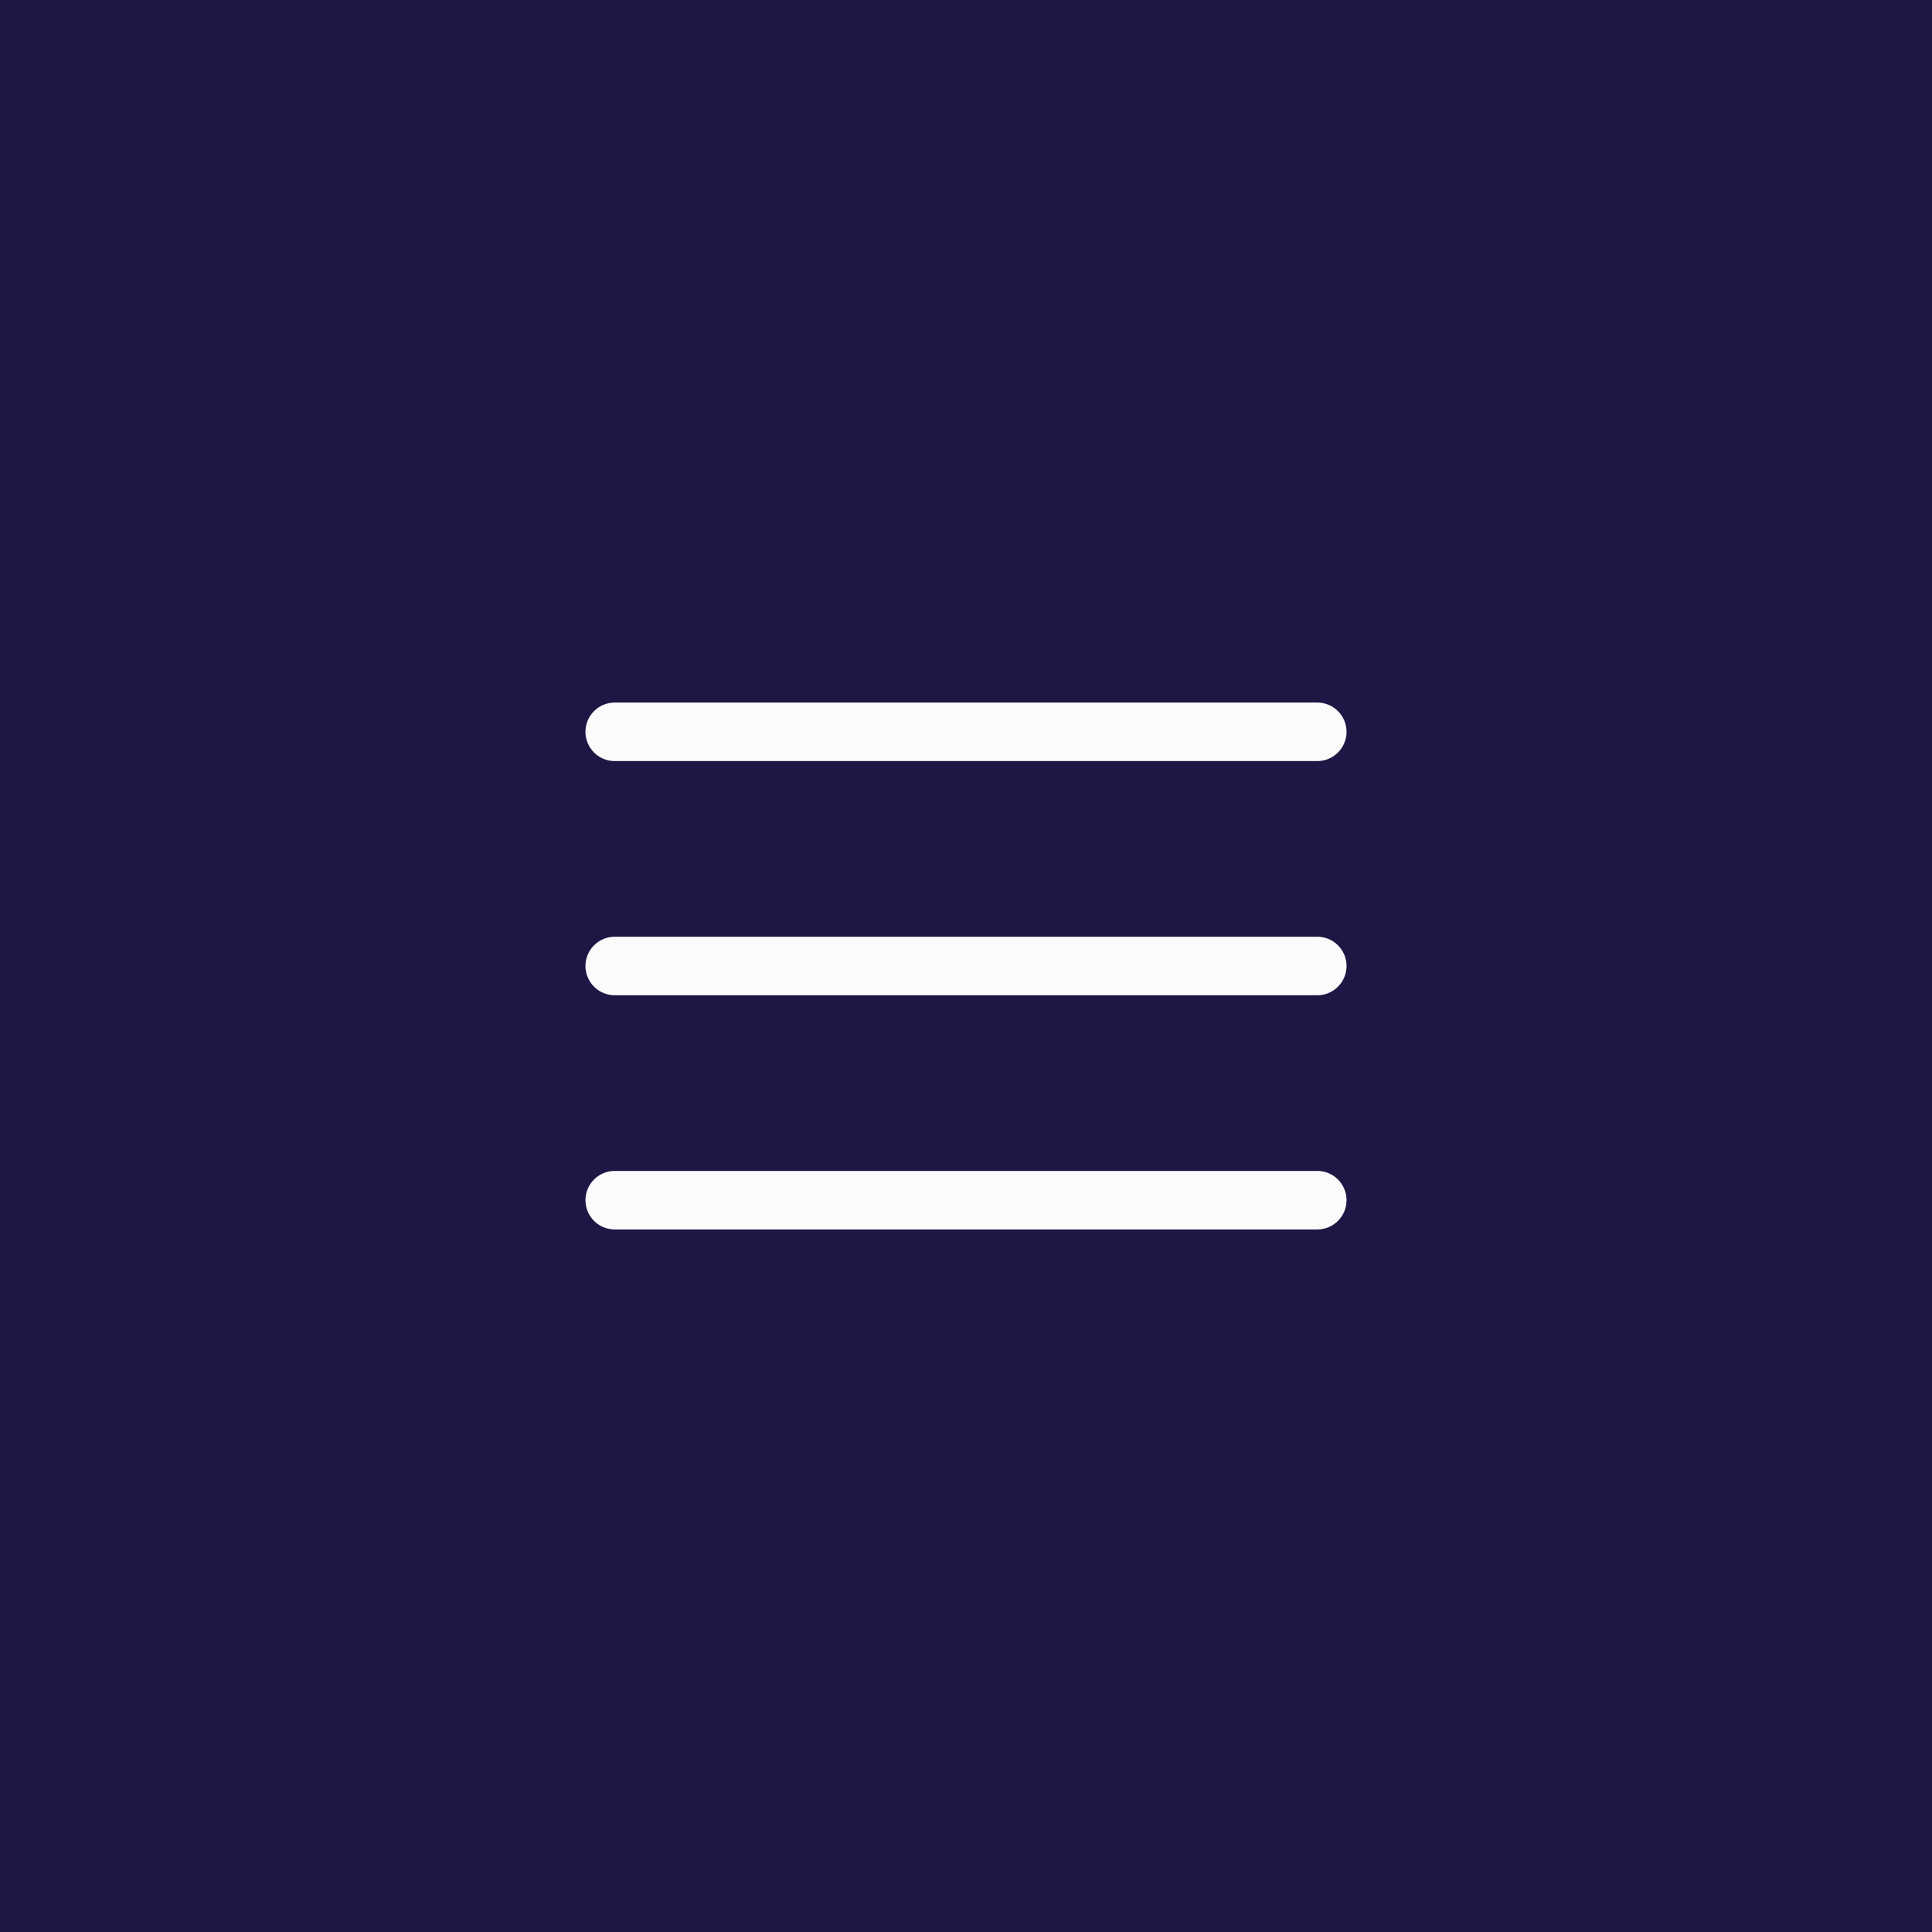
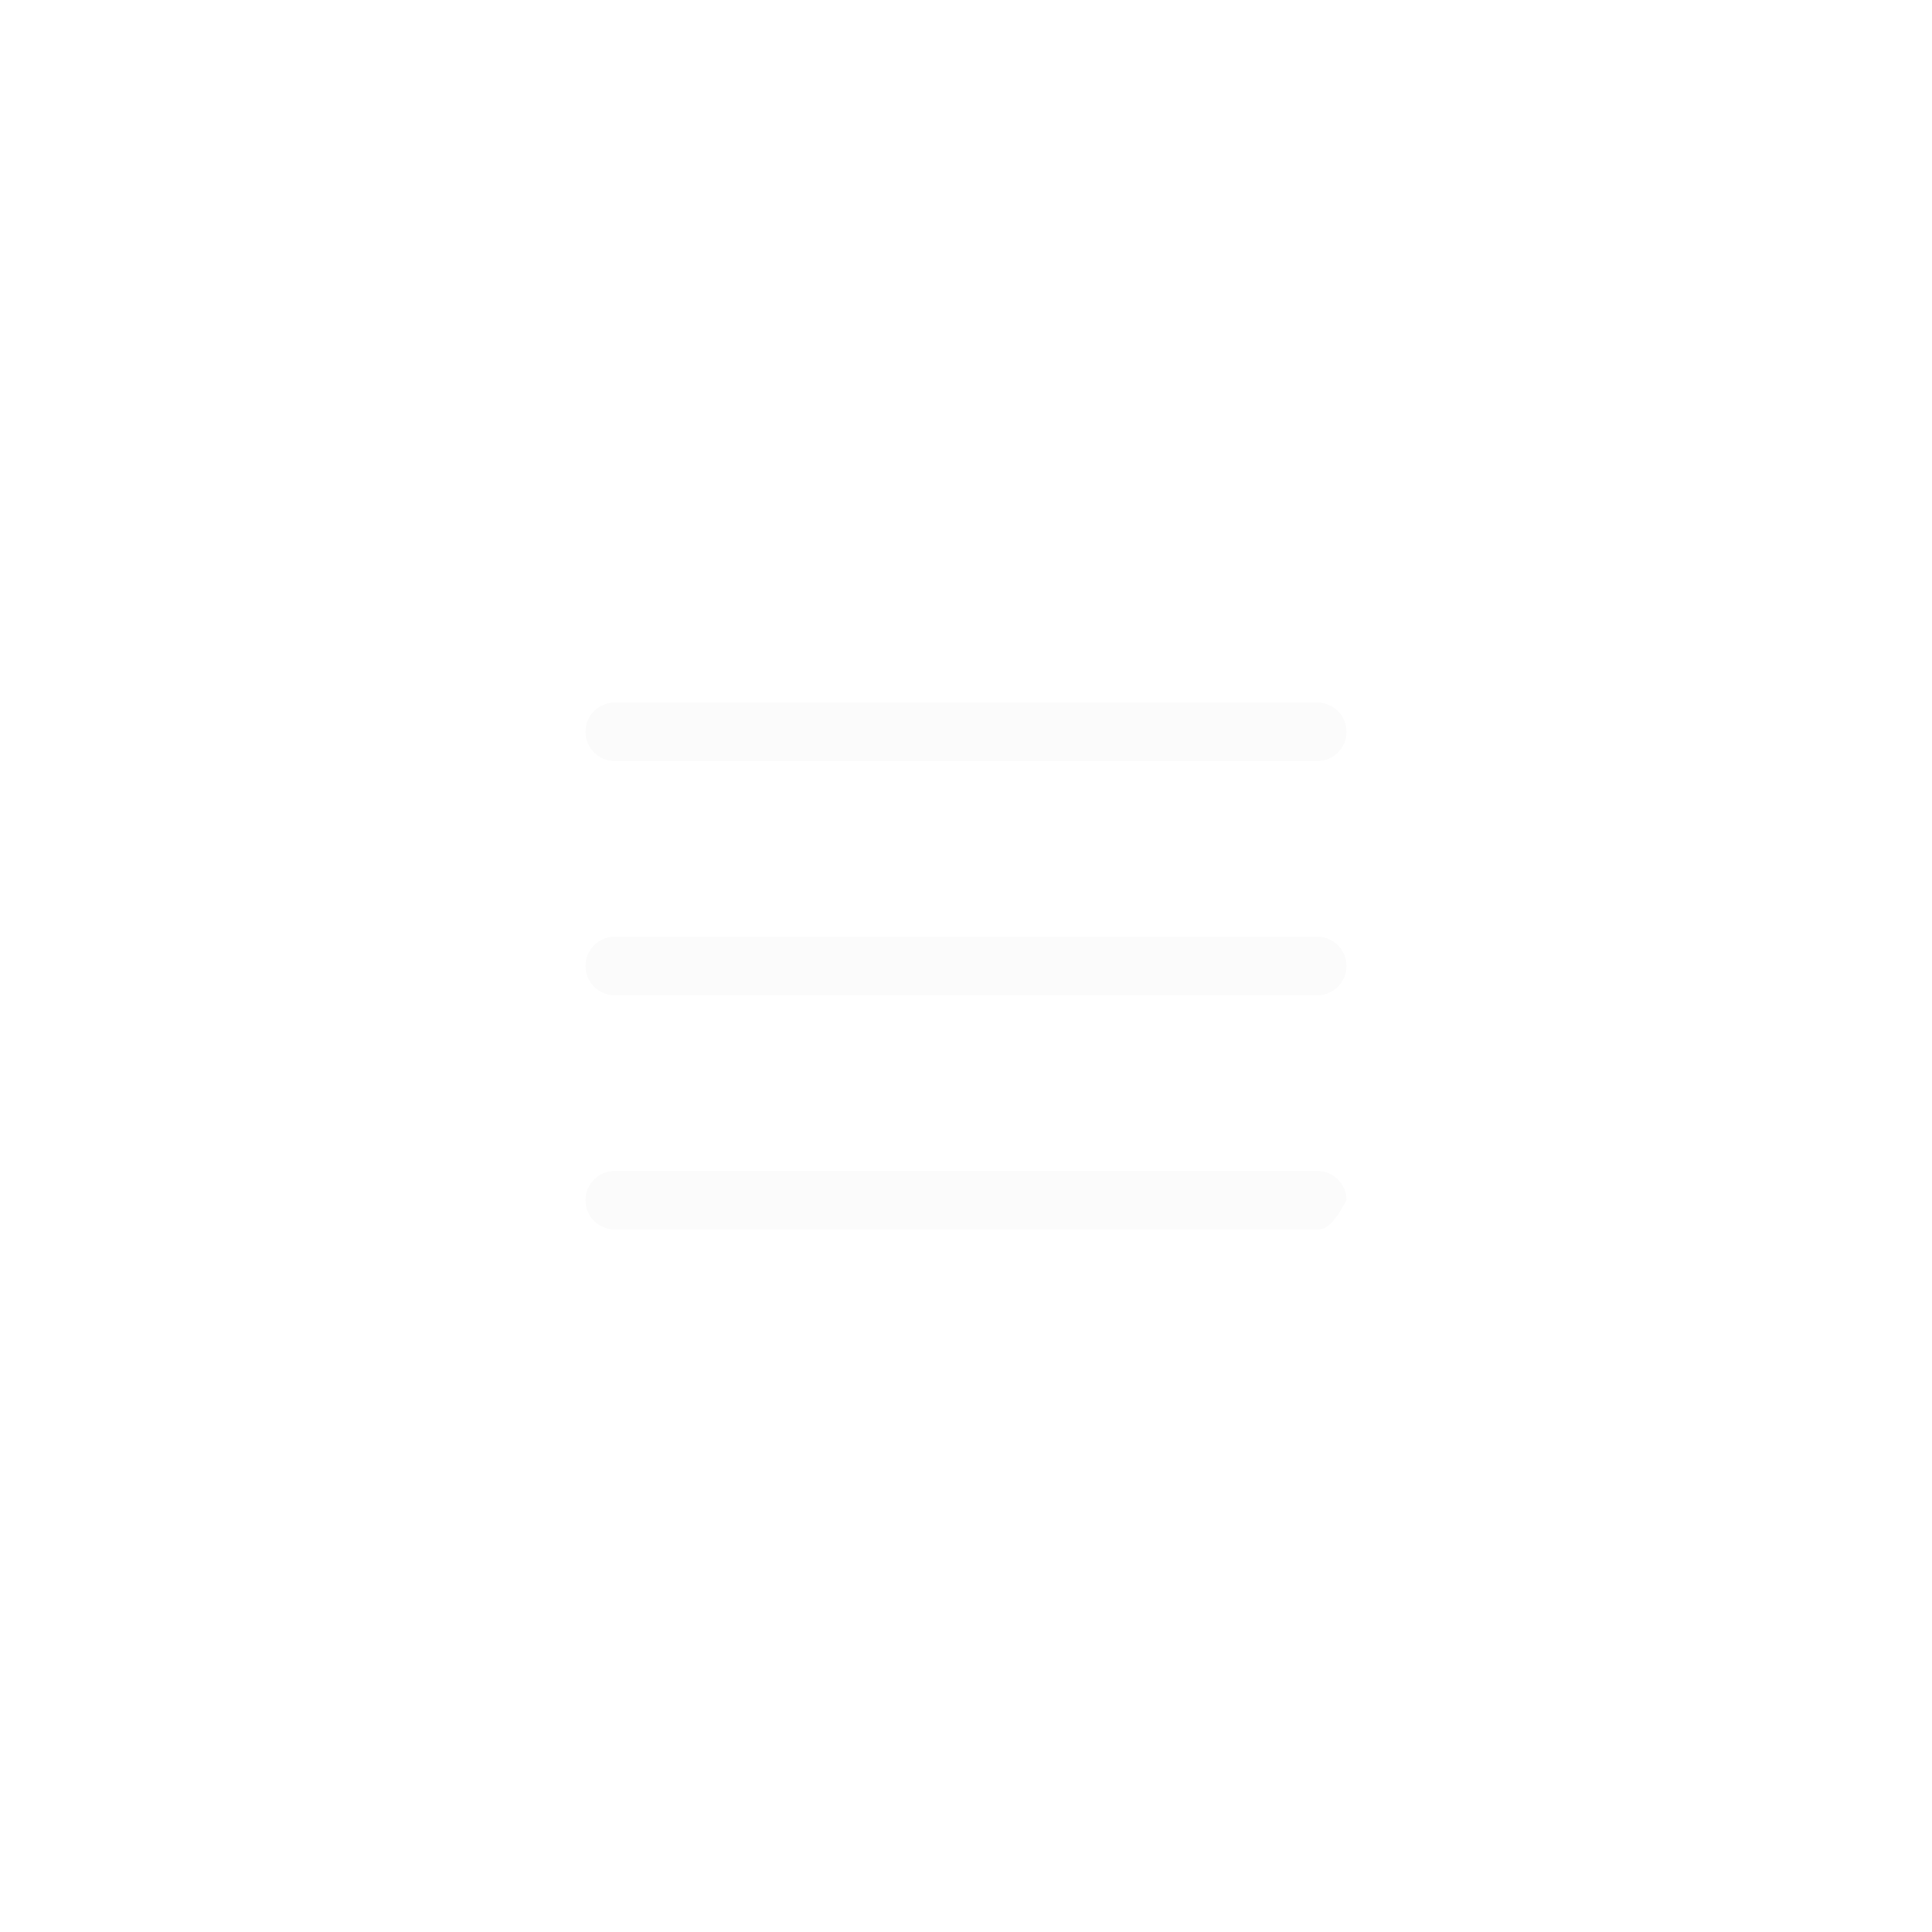
<svg xmlns="http://www.w3.org/2000/svg" width="44" height="44" viewBox="0 0 44 44" fill="none">
-   <rect width="44" height="44" fill="#1F1645" />
-   <path fill-rule="evenodd" clip-rule="evenodd" d="M14 16C13.823 16 13.654 16.07 13.529 16.195C13.404 16.32 13.333 16.49 13.333 16.667C13.333 16.843 13.404 17.013 13.529 17.138C13.654 17.263 13.823 17.333 14 17.333H30C30.177 17.333 30.346 17.263 30.471 17.138C30.596 17.013 30.667 16.843 30.667 16.667C30.667 16.49 30.596 16.32 30.471 16.195C30.346 16.07 30.177 16 30 16H14ZM13.333 22C13.333 21.823 13.404 21.654 13.529 21.529C13.654 21.404 13.823 21.333 14 21.333H30C30.177 21.333 30.346 21.404 30.471 21.529C30.596 21.654 30.667 21.823 30.667 22C30.667 22.177 30.596 22.346 30.471 22.471C30.346 22.596 30.177 22.667 30 22.667H14C13.823 22.667 13.654 22.596 13.529 22.471C13.404 22.346 13.333 22.177 13.333 22ZM13.333 27.333C13.333 27.157 13.404 26.987 13.529 26.862C13.654 26.737 13.823 26.667 14 26.667H30C30.177 26.667 30.346 26.737 30.471 26.862C30.596 26.987 30.667 27.157 30.667 27.333C30.667 27.51 30.596 27.68 30.471 27.805C30.346 27.93 30.177 28 30 28H14C13.823 28 13.654 27.93 13.529 27.805C13.404 27.68 13.333 27.51 13.333 27.333Z" fill="#FBFBFB" />
+   <path fill-rule="evenodd" clip-rule="evenodd" d="M14 16C13.823 16 13.654 16.07 13.529 16.195C13.404 16.32 13.333 16.49 13.333 16.667C13.333 16.843 13.404 17.013 13.529 17.138C13.654 17.263 13.823 17.333 14 17.333H30C30.177 17.333 30.346 17.263 30.471 17.138C30.596 17.013 30.667 16.843 30.667 16.667C30.667 16.49 30.596 16.32 30.471 16.195C30.346 16.07 30.177 16 30 16H14ZM13.333 22C13.333 21.823 13.404 21.654 13.529 21.529C13.654 21.404 13.823 21.333 14 21.333H30C30.177 21.333 30.346 21.404 30.471 21.529C30.596 21.654 30.667 21.823 30.667 22C30.667 22.177 30.596 22.346 30.471 22.471C30.346 22.596 30.177 22.667 30 22.667H14C13.823 22.667 13.654 22.596 13.529 22.471C13.404 22.346 13.333 22.177 13.333 22ZM13.333 27.333C13.333 27.157 13.404 26.987 13.529 26.862C13.654 26.737 13.823 26.667 14 26.667H30C30.177 26.667 30.346 26.737 30.471 26.862C30.596 26.987 30.667 27.157 30.667 27.333C30.346 27.93 30.177 28 30 28H14C13.823 28 13.654 27.93 13.529 27.805C13.404 27.68 13.333 27.51 13.333 27.333Z" fill="#FBFBFB" />
</svg>